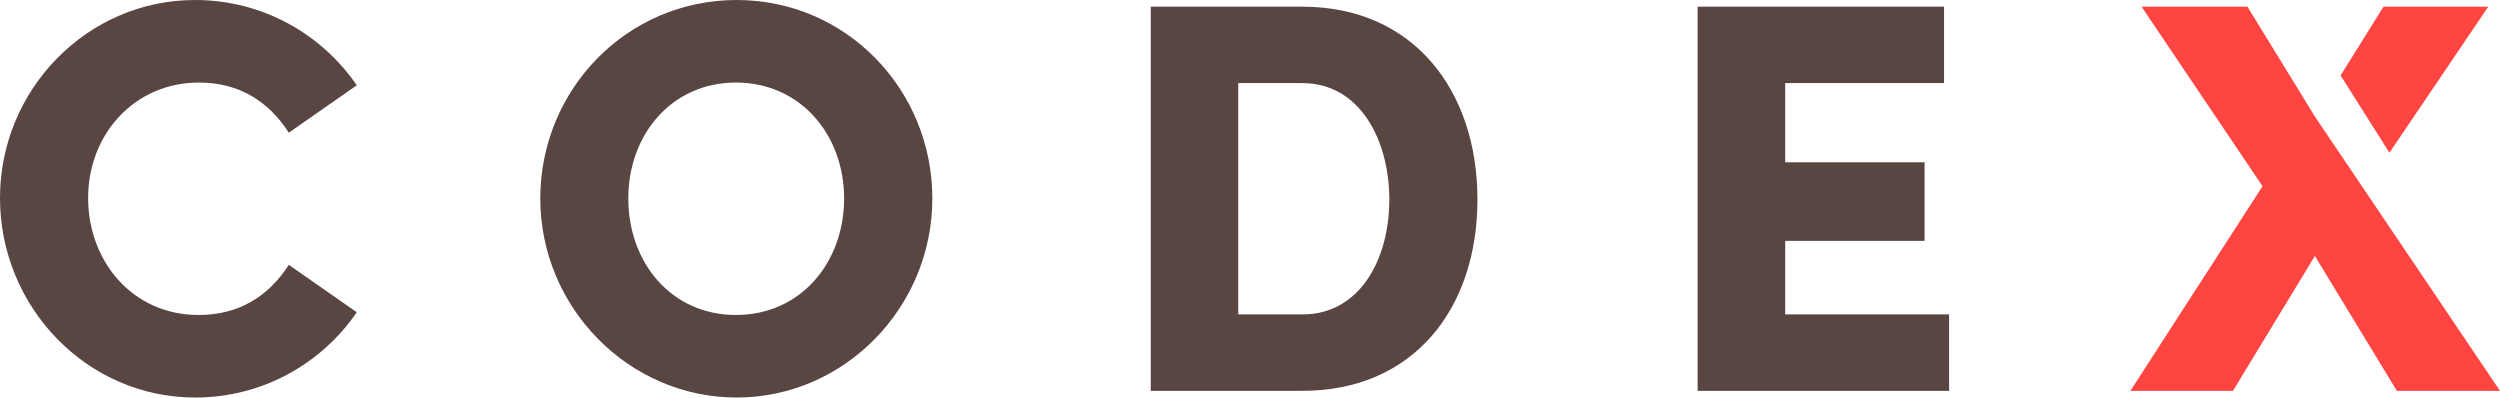
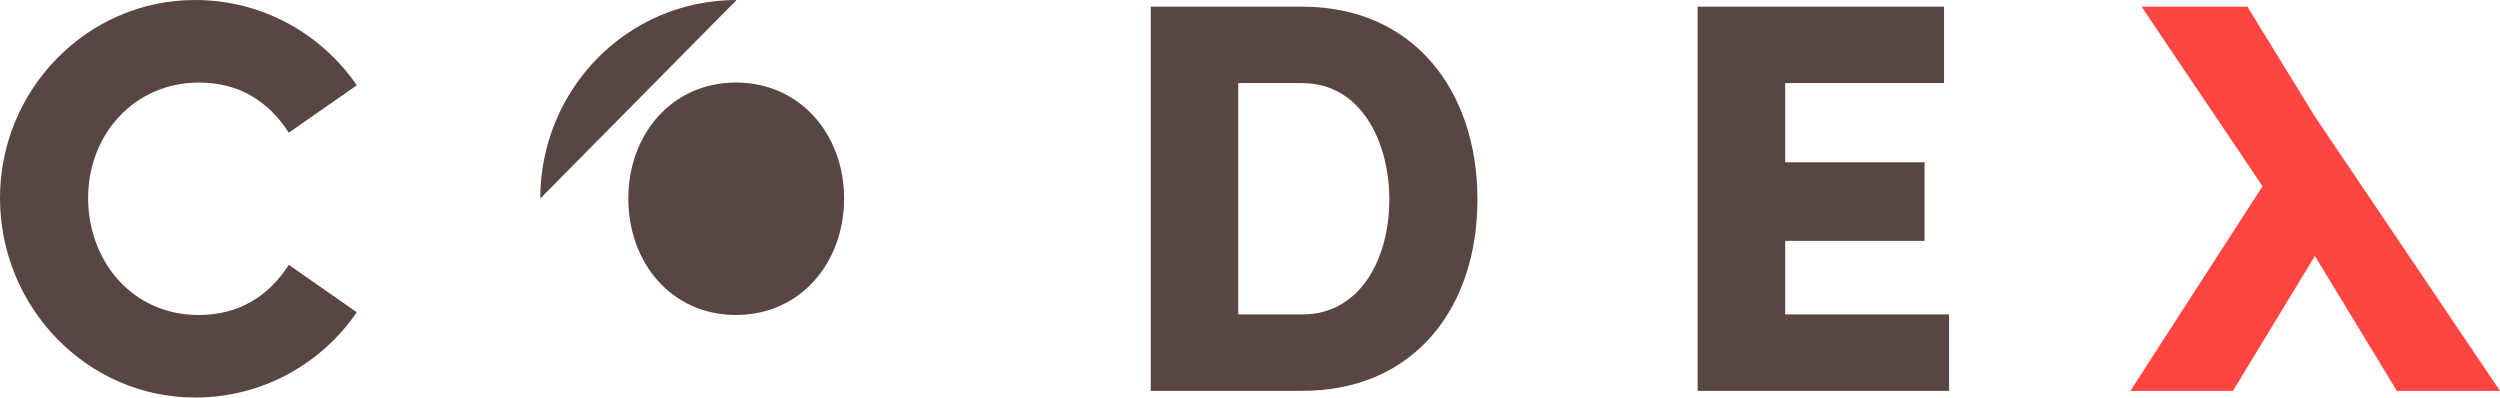
<svg xmlns="http://www.w3.org/2000/svg" id="Layer_2" data-name="Layer 2" viewBox="0 0 228.35 36.31">
  <defs>
    <style>
      .cls-1 {
        fill: #ff4541;
      }

      .cls-2 {
        fill: #594643;
      }
    </style>
  </defs>
  <g id="Colors">
    <g>
      <g>
        <path class="cls-2" d="M0,18.08C0,8.2,7.94,0,17.82,0c6.16,0,11.56,3.11,14.77,7.79l-6.21,4.33c-1.83-2.85-4.53-4.58-8.2-4.58-5.91,0-10.13,4.74-10.13,10.54s4.07,10.69,10.08,10.69c3.72,0,6.42-1.73,8.25-4.58l6.21,4.33c-3.21,4.69-8.61,7.79-14.77,7.79C7.94,36.31,0,28.06,0,18.08Z" />
-         <path class="cls-2" d="M49.35,18.13c0-9.93,7.89-18.13,17.93-18.13s17.88,8.2,17.88,18.13-8,18.18-17.88,18.18-17.93-8.25-17.93-18.18ZM77.1,18.13c0-5.86-4.02-10.59-9.88-10.59s-9.83,4.74-9.83,10.59,3.92,10.64,9.83,10.64,9.88-4.79,9.88-10.64Z" />
+         <path class="cls-2" d="M49.35,18.13c0-9.93,7.89-18.13,17.93-18.13ZM77.1,18.13c0-5.86-4.02-10.59-9.88-10.59s-9.83,4.74-9.83,10.59,3.92,10.64,9.83,10.64,9.88-4.79,9.88-10.64Z" />
        <path class="cls-2" d="M118.96.61c10.13,0,15.99,7.64,15.99,17.62s-5.86,17.47-15.99,17.47h-13.85V.61h13.85ZM118.96,28.72c5.25,0,7.94-5.04,7.94-10.49s-2.7-10.64-7.94-10.64h-5.86v21.13h5.86Z" />
        <path class="cls-2" d="M163.06,28.72h14.97v6.98h-22.97V.61h22.51v6.98h-14.51v7.23h12.73v7.18h-12.73v6.72Z" />
      </g>
      <g>
        <polygon class="cls-1" points="205.28 .61 195.61 .61 206.66 17.01 194.59 35.7 203.96 35.7 211.44 23.38 218.93 35.7 228.35 35.7 211.44 10.64 205.28 .61" />
-         <polygon class="cls-1" points="227.28 .61 217.71 .61 213.79 6.89 218.25 13.95 227.28 .61" />
      </g>
    </g>
  </g>
</svg>